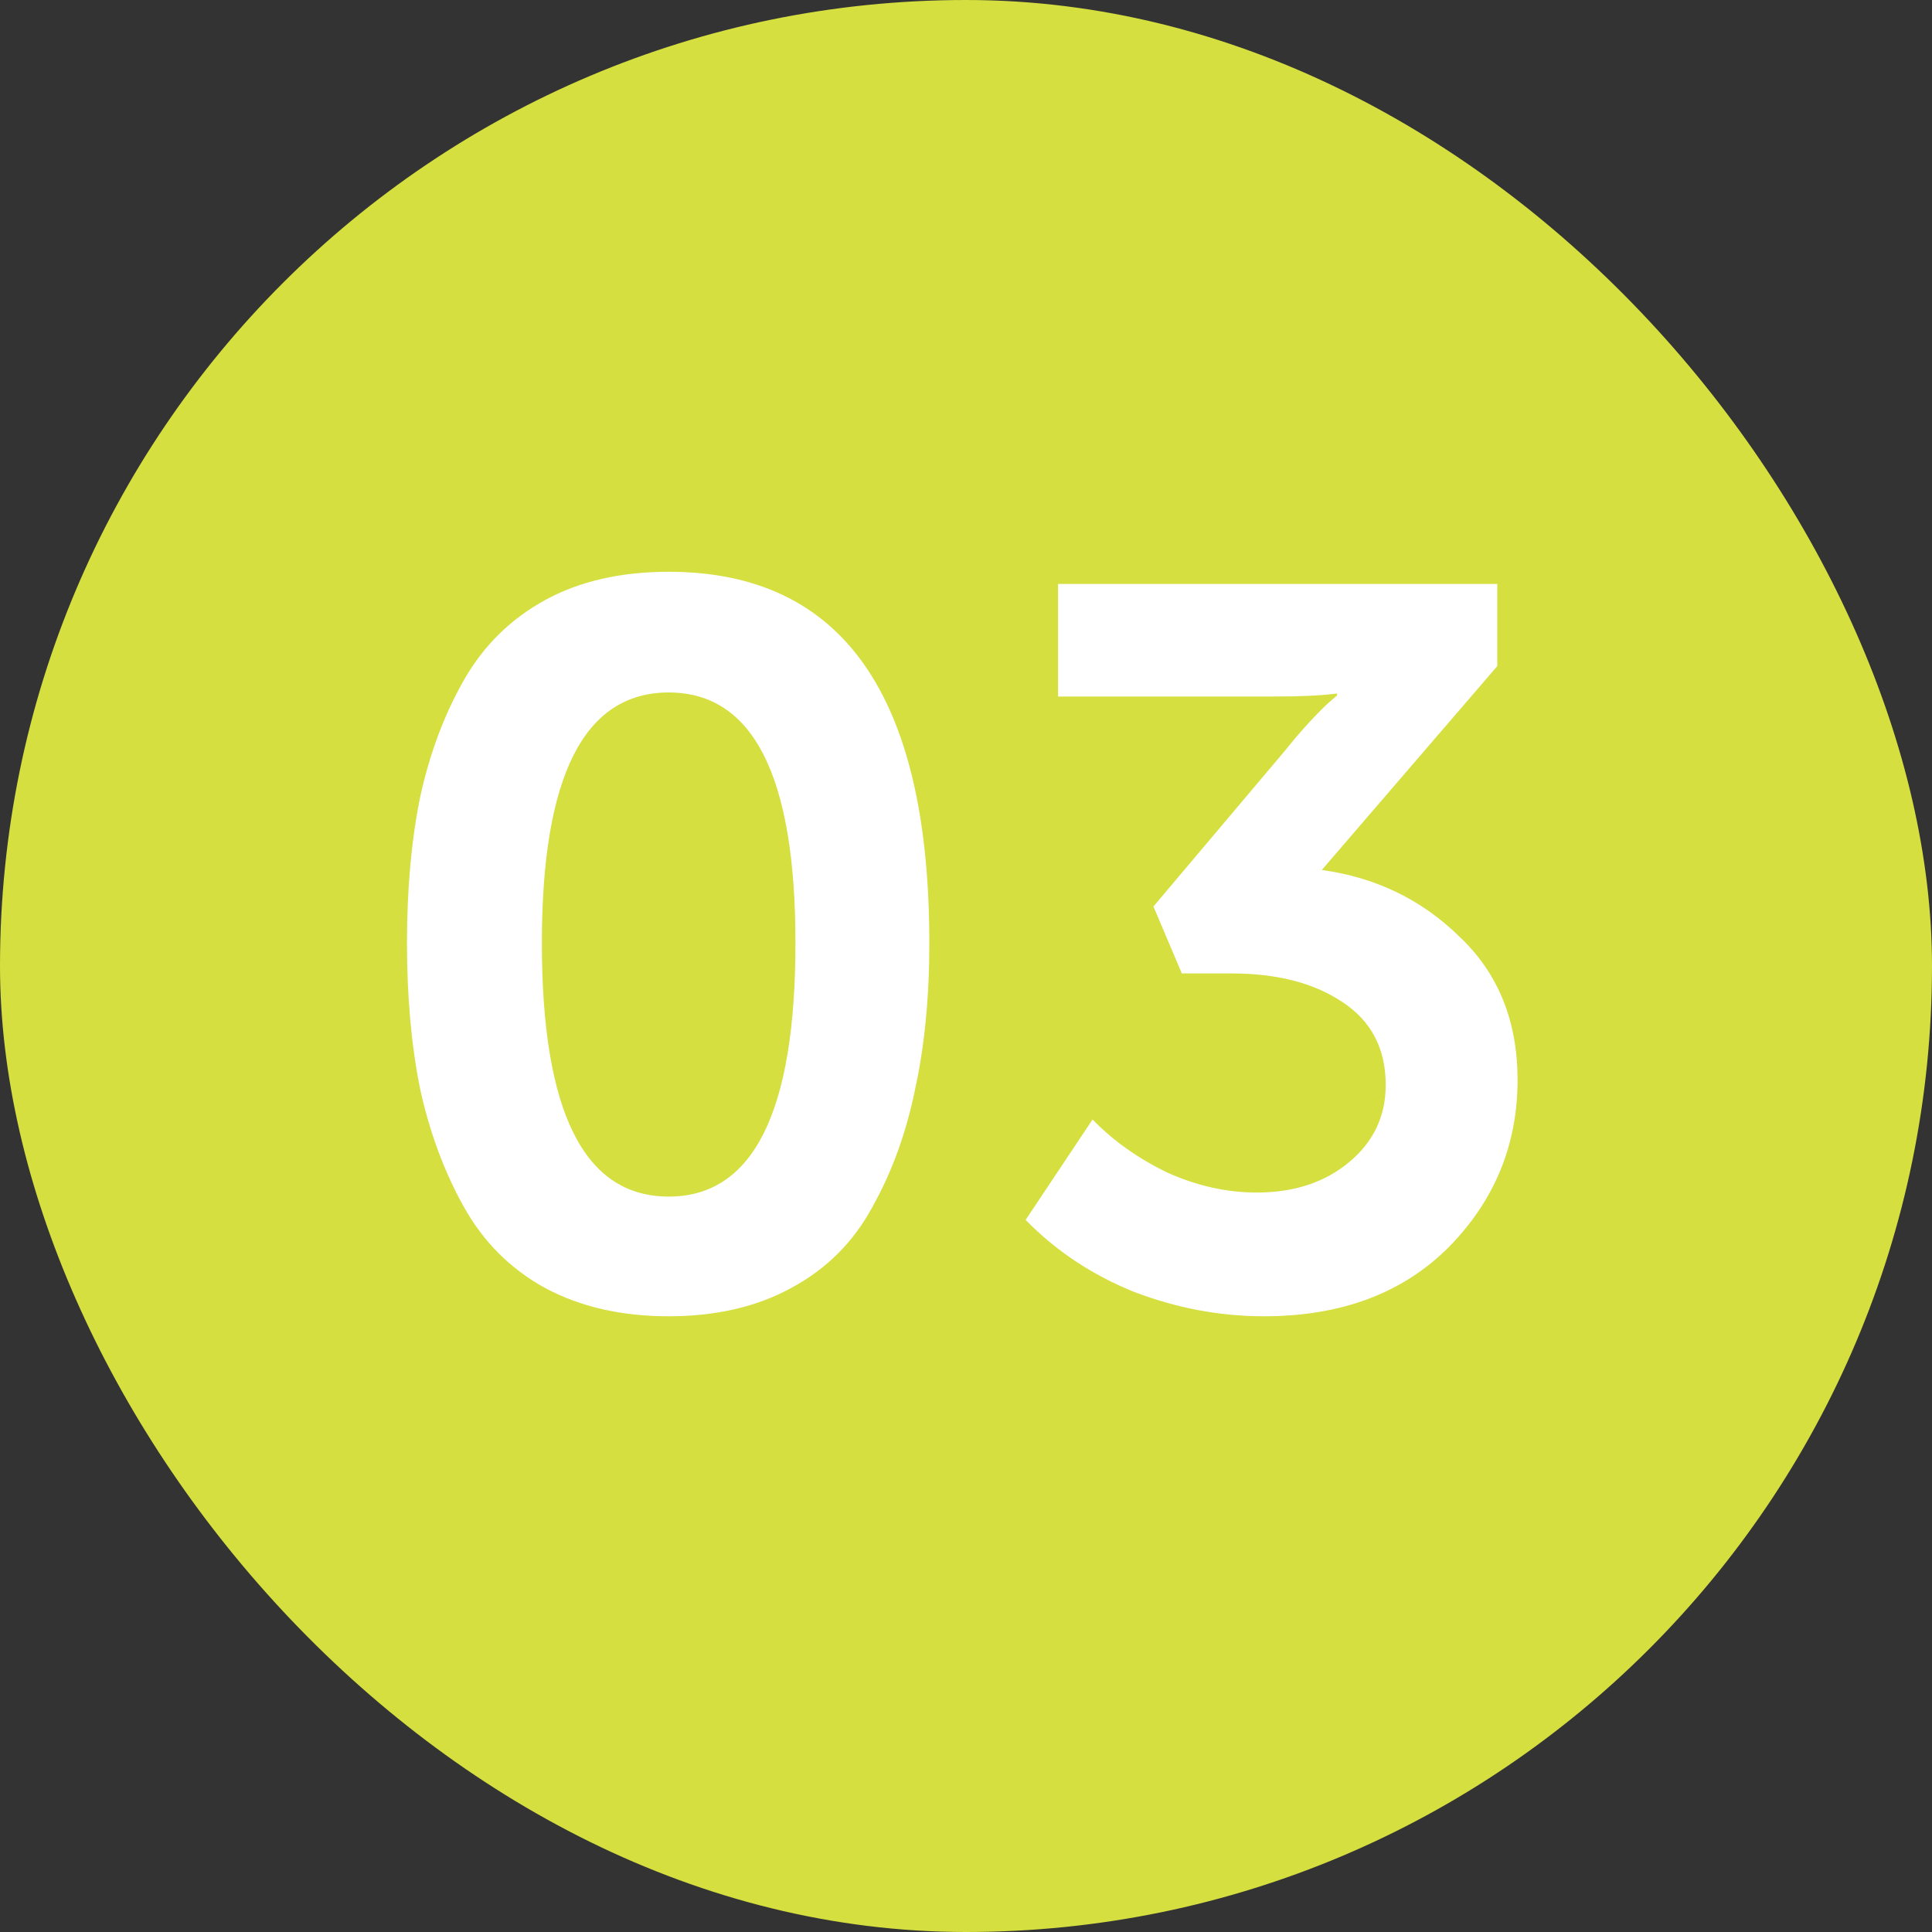
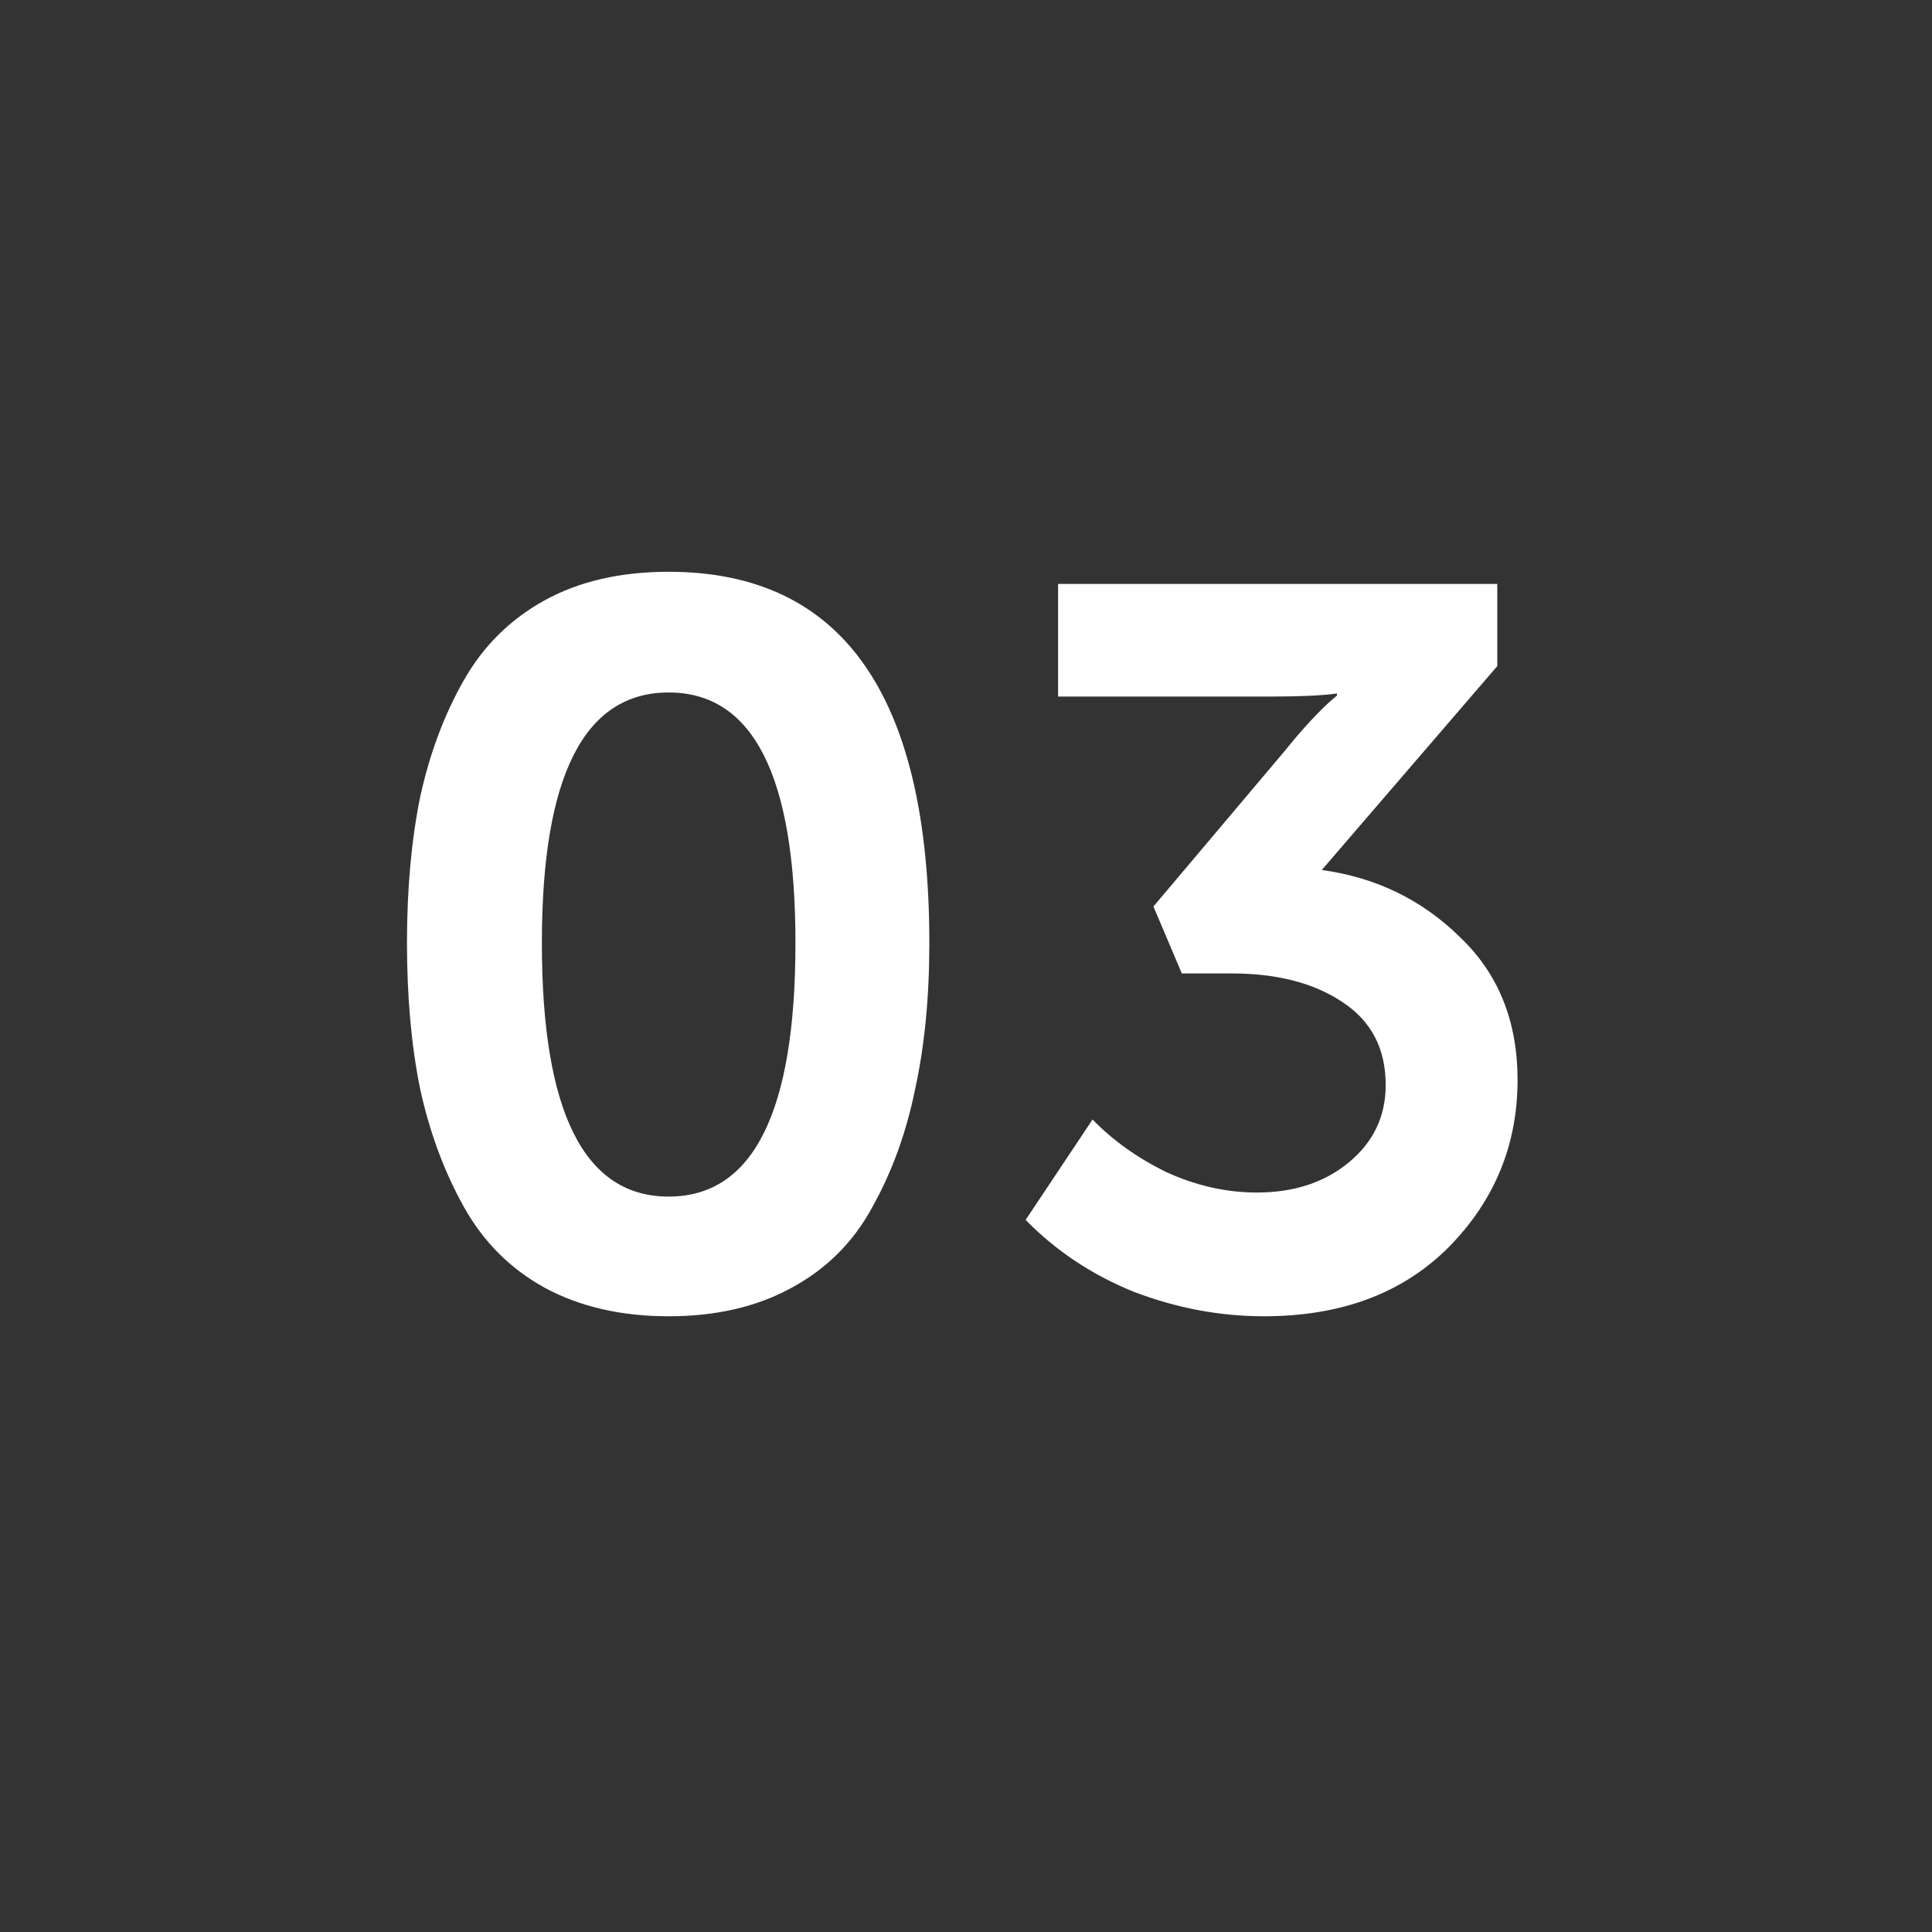
<svg xmlns="http://www.w3.org/2000/svg" width="80" height="80" viewBox="0 0 80 80" fill="none">
  <rect x="0" y="0" width="80" height="80" fill="#333333" stroke="none" />
-   <rect width="80" height="80" rx="40" fill="#D5DF3F" />
  <path d="M32.77 53.328C31.342 54.112 29.648 54.504 27.688 54.504C25.728 54.504 24.02 54.112 22.564 53.328C21.136 52.544 20.016 51.424 19.204 49.968C18.392 48.512 17.79 46.888 17.398 45.096C17.034 43.304 16.852 41.288 16.852 39.048C16.852 36.808 17.034 34.792 17.398 33C17.79 31.208 18.392 29.598 19.204 28.17C20.016 26.742 21.136 25.636 22.564 24.852C23.992 24.068 25.7 23.676 27.688 23.676C34.884 23.676 38.482 28.8 38.482 39.048C38.482 41.288 38.286 43.304 37.894 45.096C37.53 46.888 36.942 48.512 36.13 49.968C35.346 51.424 34.226 52.544 32.77 53.328ZM22.438 39.048C22.438 46.048 24.188 49.548 27.688 49.548C31.188 49.548 32.938 46.048 32.938 39.048C32.938 32.132 31.188 28.674 27.688 28.674C24.188 28.674 22.438 32.132 22.438 39.048ZM42.469 50.514L45.241 46.356C46.081 47.224 47.103 47.952 48.307 48.54C49.539 49.1 50.785 49.38 52.045 49.38C53.585 49.38 54.859 48.96 55.867 48.12C56.875 47.28 57.379 46.216 57.379 44.928C57.379 43.416 56.777 42.268 55.573 41.484C54.397 40.7 52.871 40.308 50.995 40.308H48.937L47.761 37.536L53.221 31.068C53.557 30.648 53.893 30.256 54.229 29.892C54.593 29.5 54.873 29.22 55.069 29.052L55.363 28.8V28.716C54.747 28.8 53.865 28.842 52.717 28.842H43.813V24.18H61.999V27.582L54.733 36.024C56.973 36.332 58.877 37.256 60.445 38.796C62.041 40.308 62.839 42.282 62.839 44.718C62.839 47.406 61.887 49.716 59.983 51.648C58.079 53.552 55.531 54.504 52.339 54.504C50.519 54.504 48.727 54.168 46.963 53.496C45.227 52.796 43.729 51.802 42.469 50.514Z" fill="white" />
</svg>